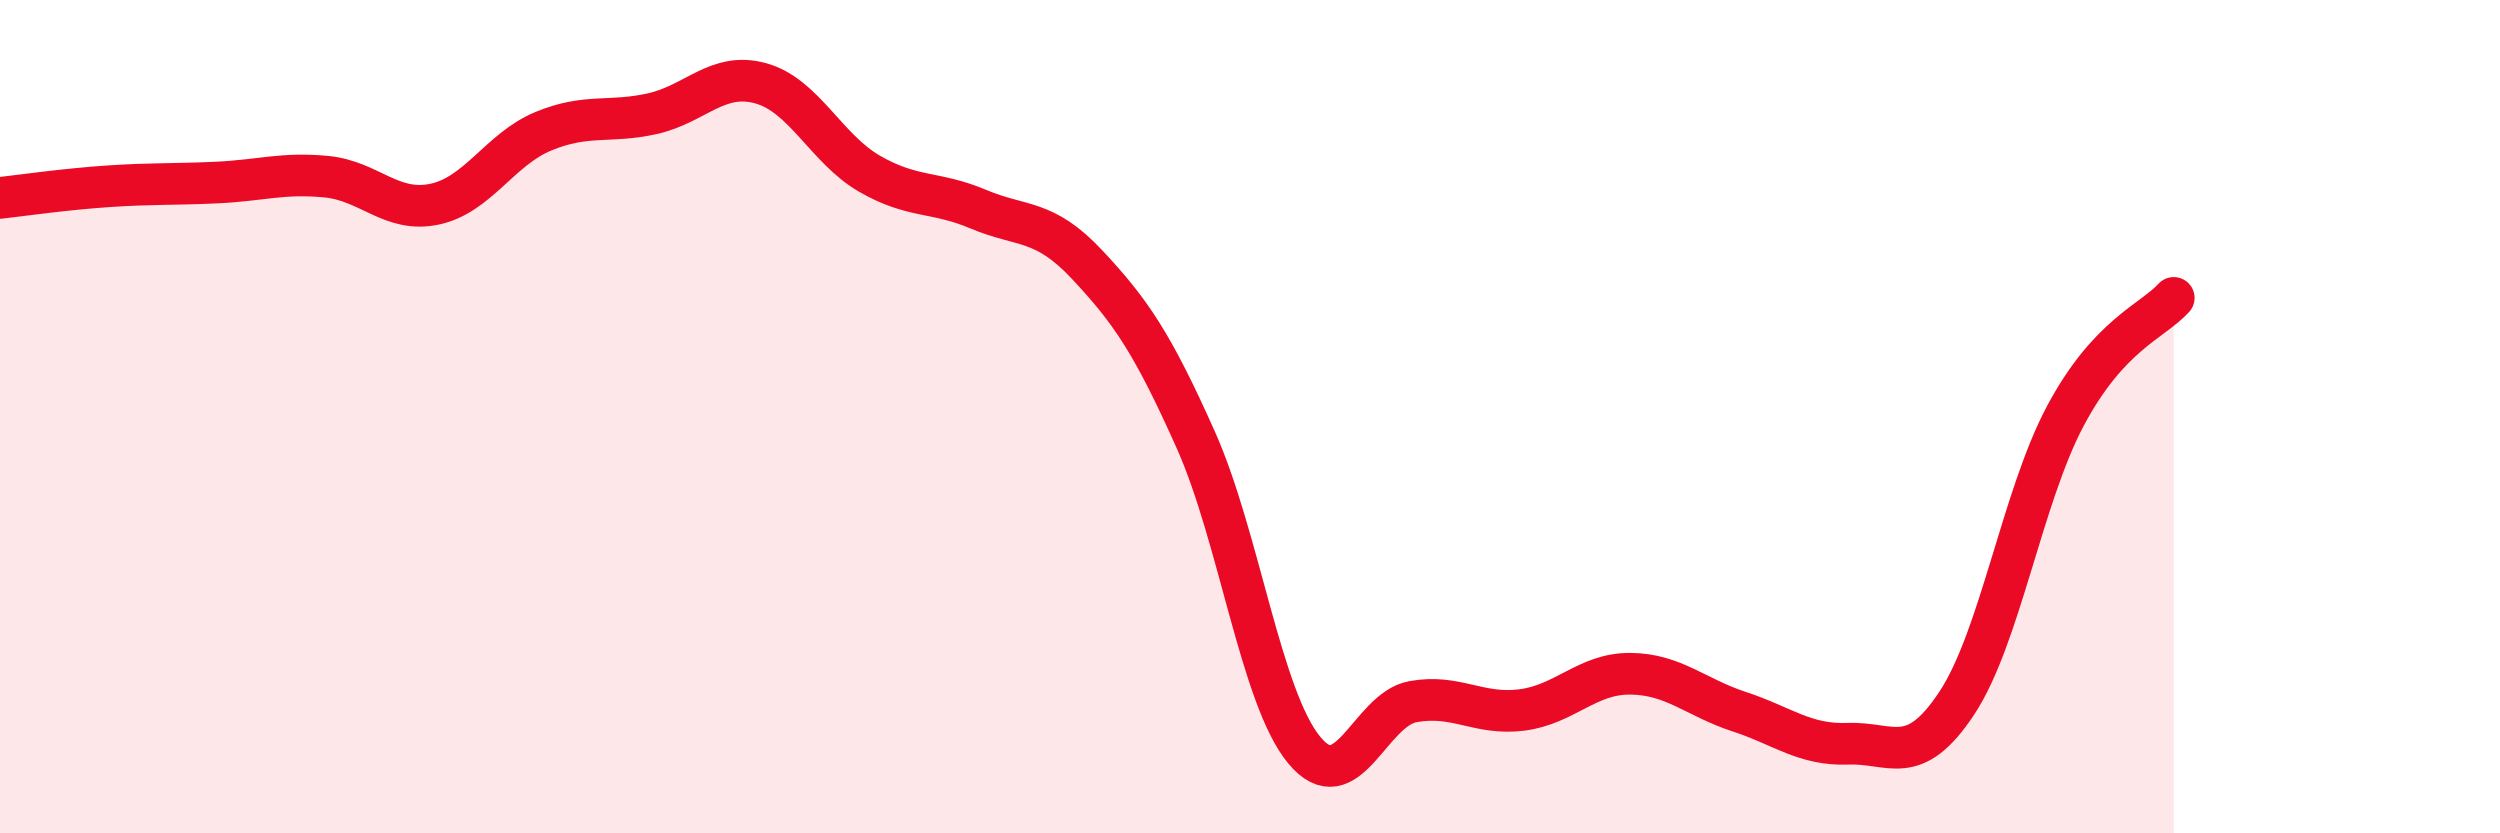
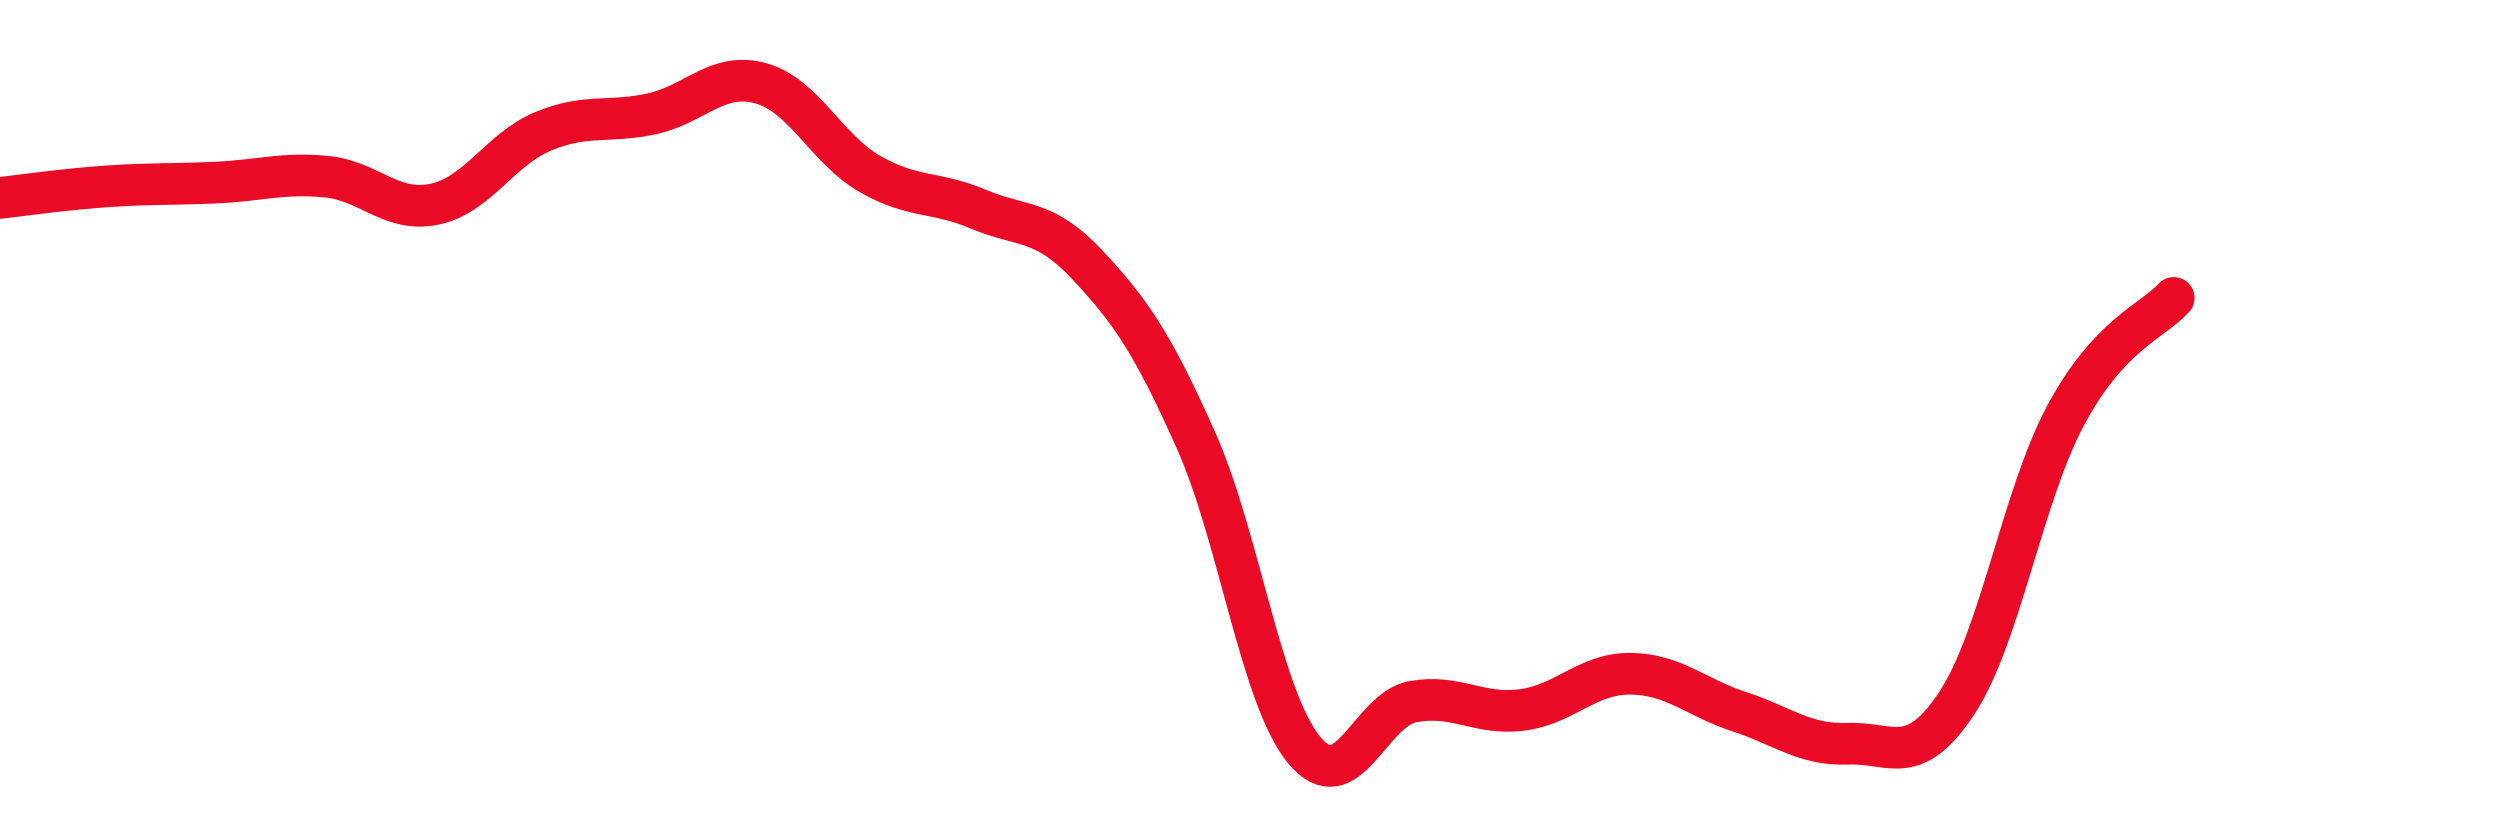
<svg xmlns="http://www.w3.org/2000/svg" width="60" height="20" viewBox="0 0 60 20">
-   <path d="M 0,4.75 C 0.52,4.69 1.57,4.54 2.61,4.47 C 3.65,4.4 4.18,4.43 5.22,4.38 C 6.26,4.33 6.79,4.14 7.83,4.24 C 8.87,4.34 9.39,5.12 10.43,4.9 C 11.47,4.68 12,3.58 13.04,3.15 C 14.08,2.72 14.61,2.96 15.65,2.73 C 16.69,2.5 17.22,1.71 18.26,2 C 19.3,2.29 19.83,3.57 20.87,4.17 C 21.91,4.77 22.44,4.58 23.48,5.02 C 24.52,5.46 25.05,5.24 26.09,6.35 C 27.13,7.46 27.66,8.23 28.7,10.56 C 29.74,12.89 30.26,16.74 31.3,18 C 32.34,19.26 32.87,17.03 33.91,16.84 C 34.95,16.65 35.48,17.17 36.52,17.04 C 37.56,16.91 38.09,16.16 39.13,16.17 C 40.17,16.18 40.7,16.74 41.74,17.08 C 42.78,17.42 43.31,17.89 44.35,17.85 C 45.39,17.81 45.92,18.45 46.96,16.88 C 48,15.31 48.53,11.93 49.57,9.98 C 50.61,8.03 51.65,7.72 52.17,7.15L52.17 20L0 20Z" fill="#EB0A25" opacity="0.1" stroke-linecap="round" stroke-linejoin="round" />
  <path d="M 0,4.75 C 0.52,4.69 1.57,4.54 2.61,4.47 C 3.65,4.4 4.18,4.43 5.22,4.38 C 6.26,4.33 6.79,4.14 7.83,4.24 C 8.87,4.34 9.39,5.12 10.43,4.9 C 11.47,4.68 12,3.58 13.04,3.15 C 14.08,2.72 14.61,2.96 15.65,2.73 C 16.69,2.5 17.22,1.71 18.26,2 C 19.3,2.29 19.83,3.57 20.87,4.17 C 21.91,4.77 22.44,4.58 23.48,5.02 C 24.52,5.46 25.05,5.24 26.09,6.35 C 27.13,7.46 27.66,8.23 28.7,10.56 C 29.74,12.89 30.26,16.74 31.3,18 C 32.34,19.26 32.87,17.03 33.91,16.84 C 34.95,16.65 35.48,17.17 36.52,17.04 C 37.56,16.91 38.09,16.16 39.13,16.17 C 40.17,16.18 40.7,16.74 41.74,17.08 C 42.78,17.42 43.31,17.89 44.35,17.85 C 45.39,17.81 45.92,18.45 46.96,16.88 C 48,15.31 48.53,11.93 49.57,9.98 C 50.61,8.03 51.65,7.72 52.17,7.15" stroke="#EB0A25" stroke-width="1" fill="none" stroke-linecap="round" stroke-linejoin="round" />
</svg>